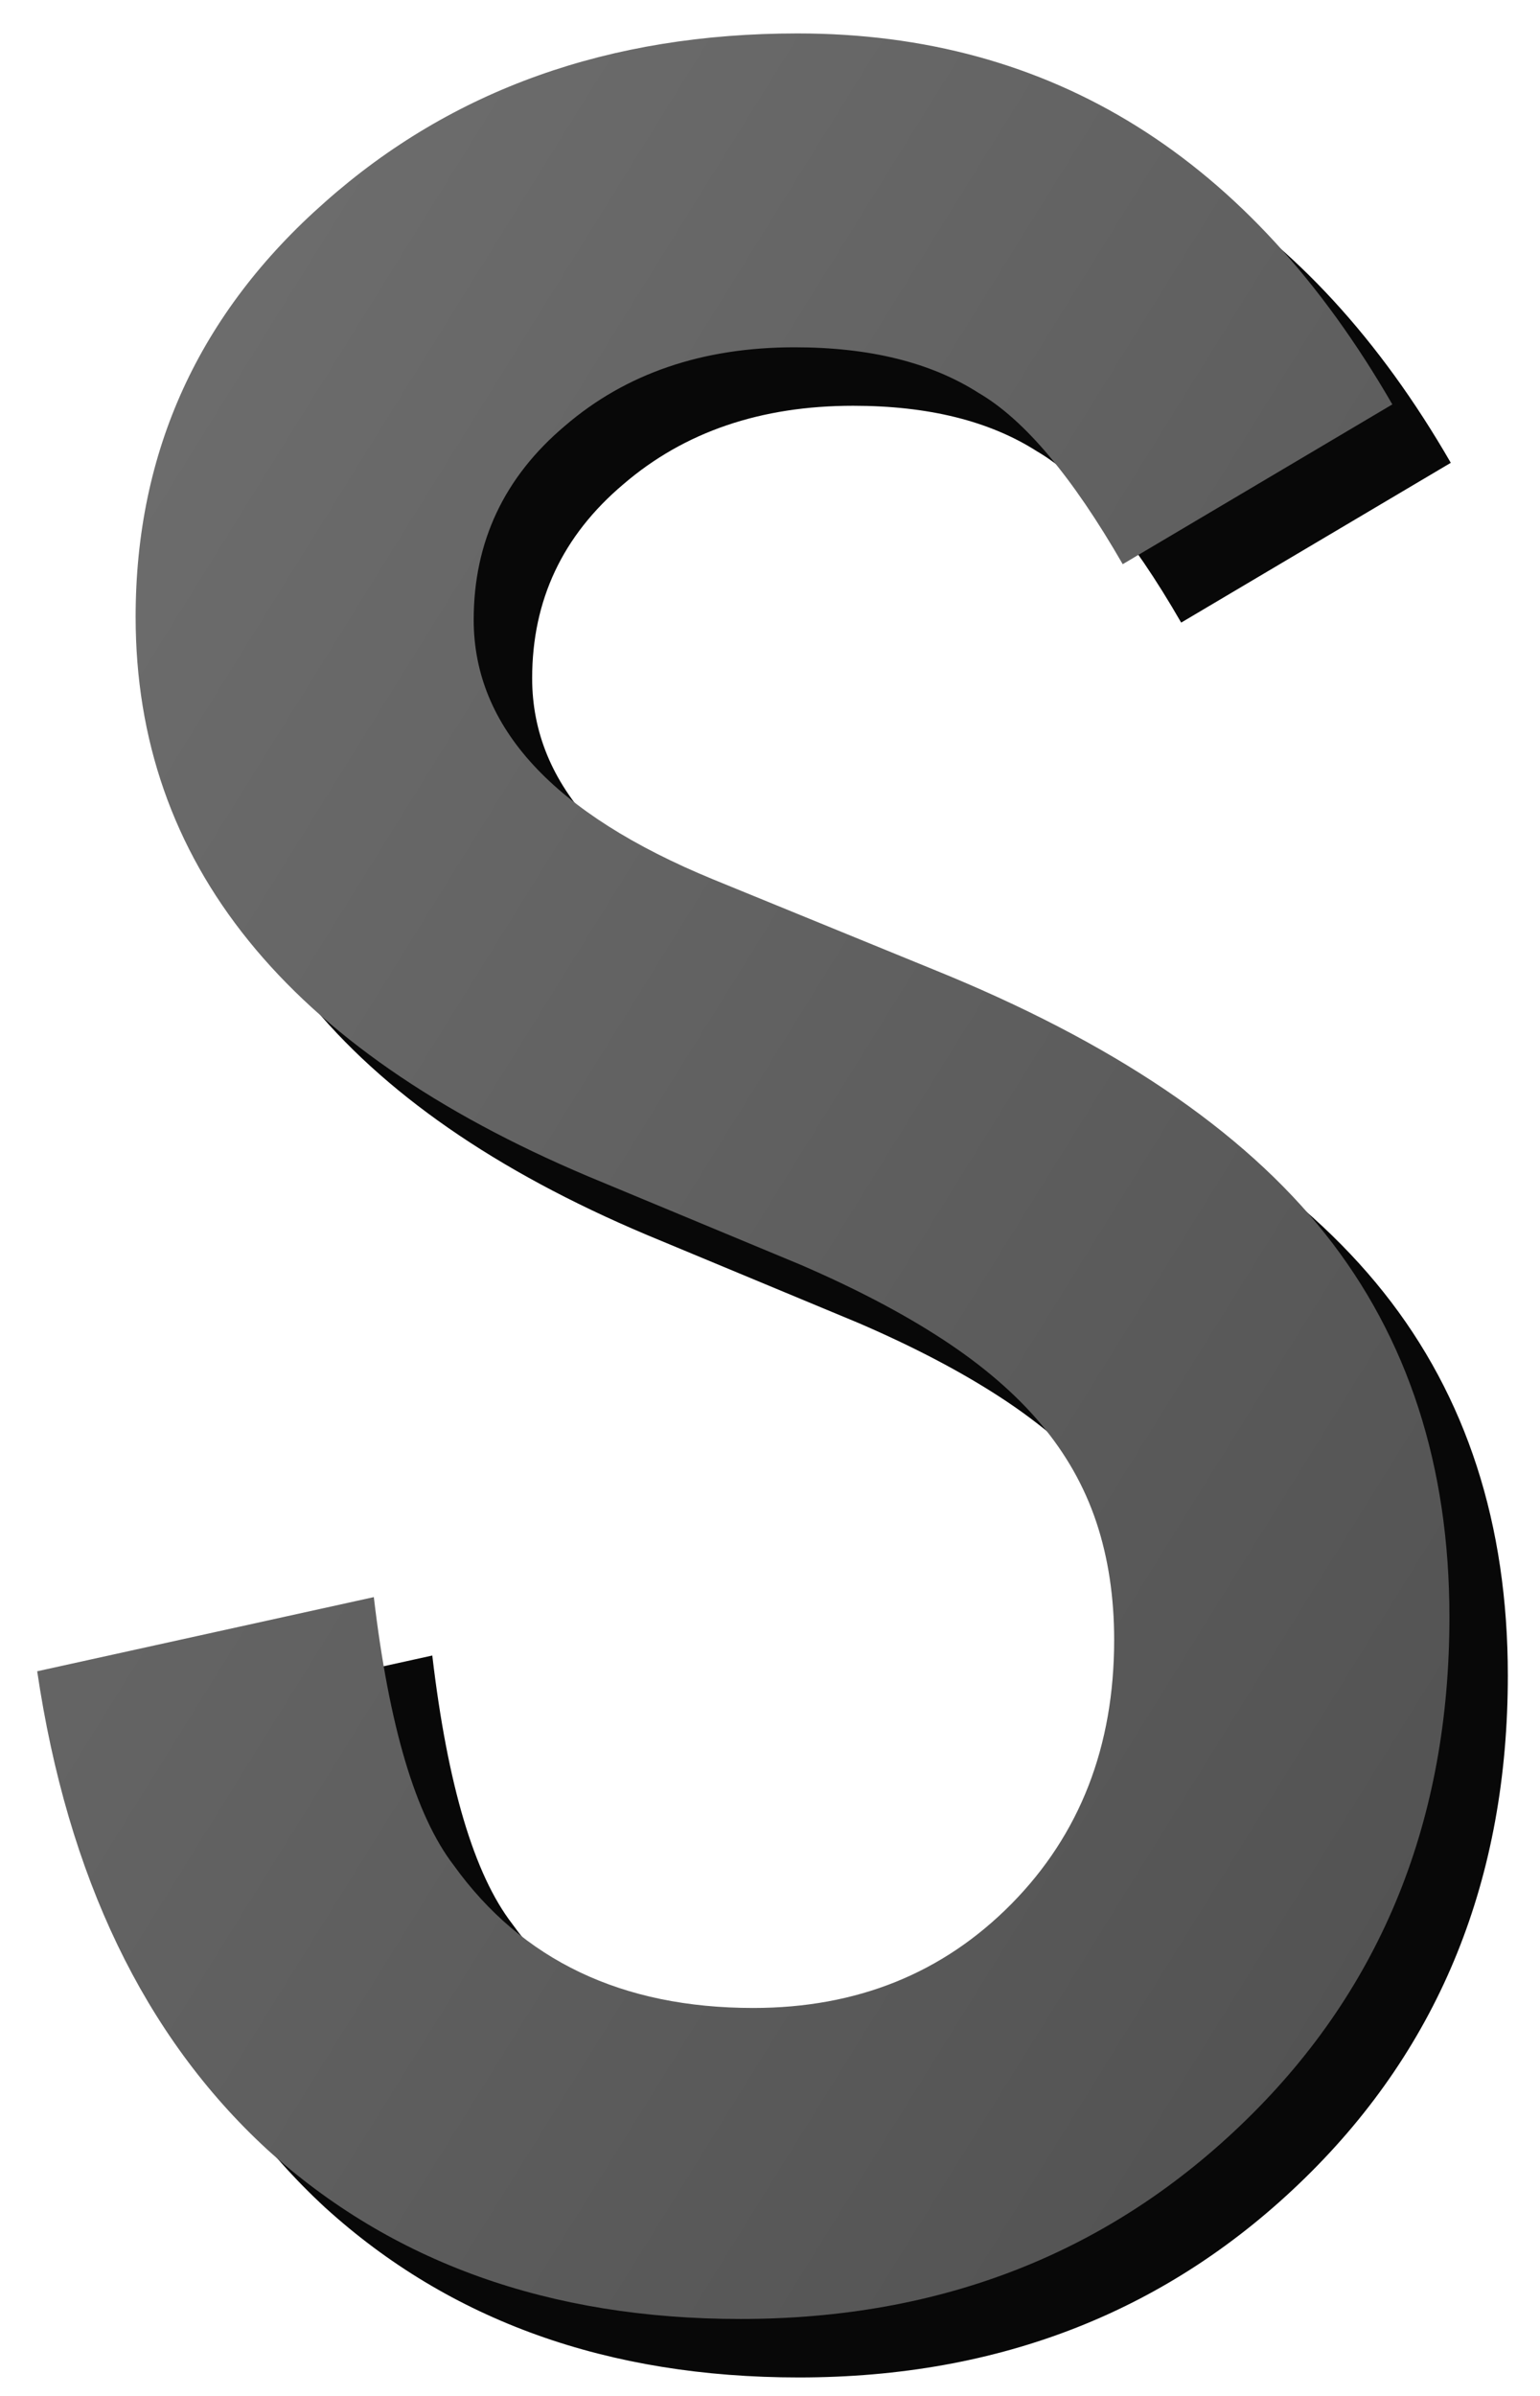
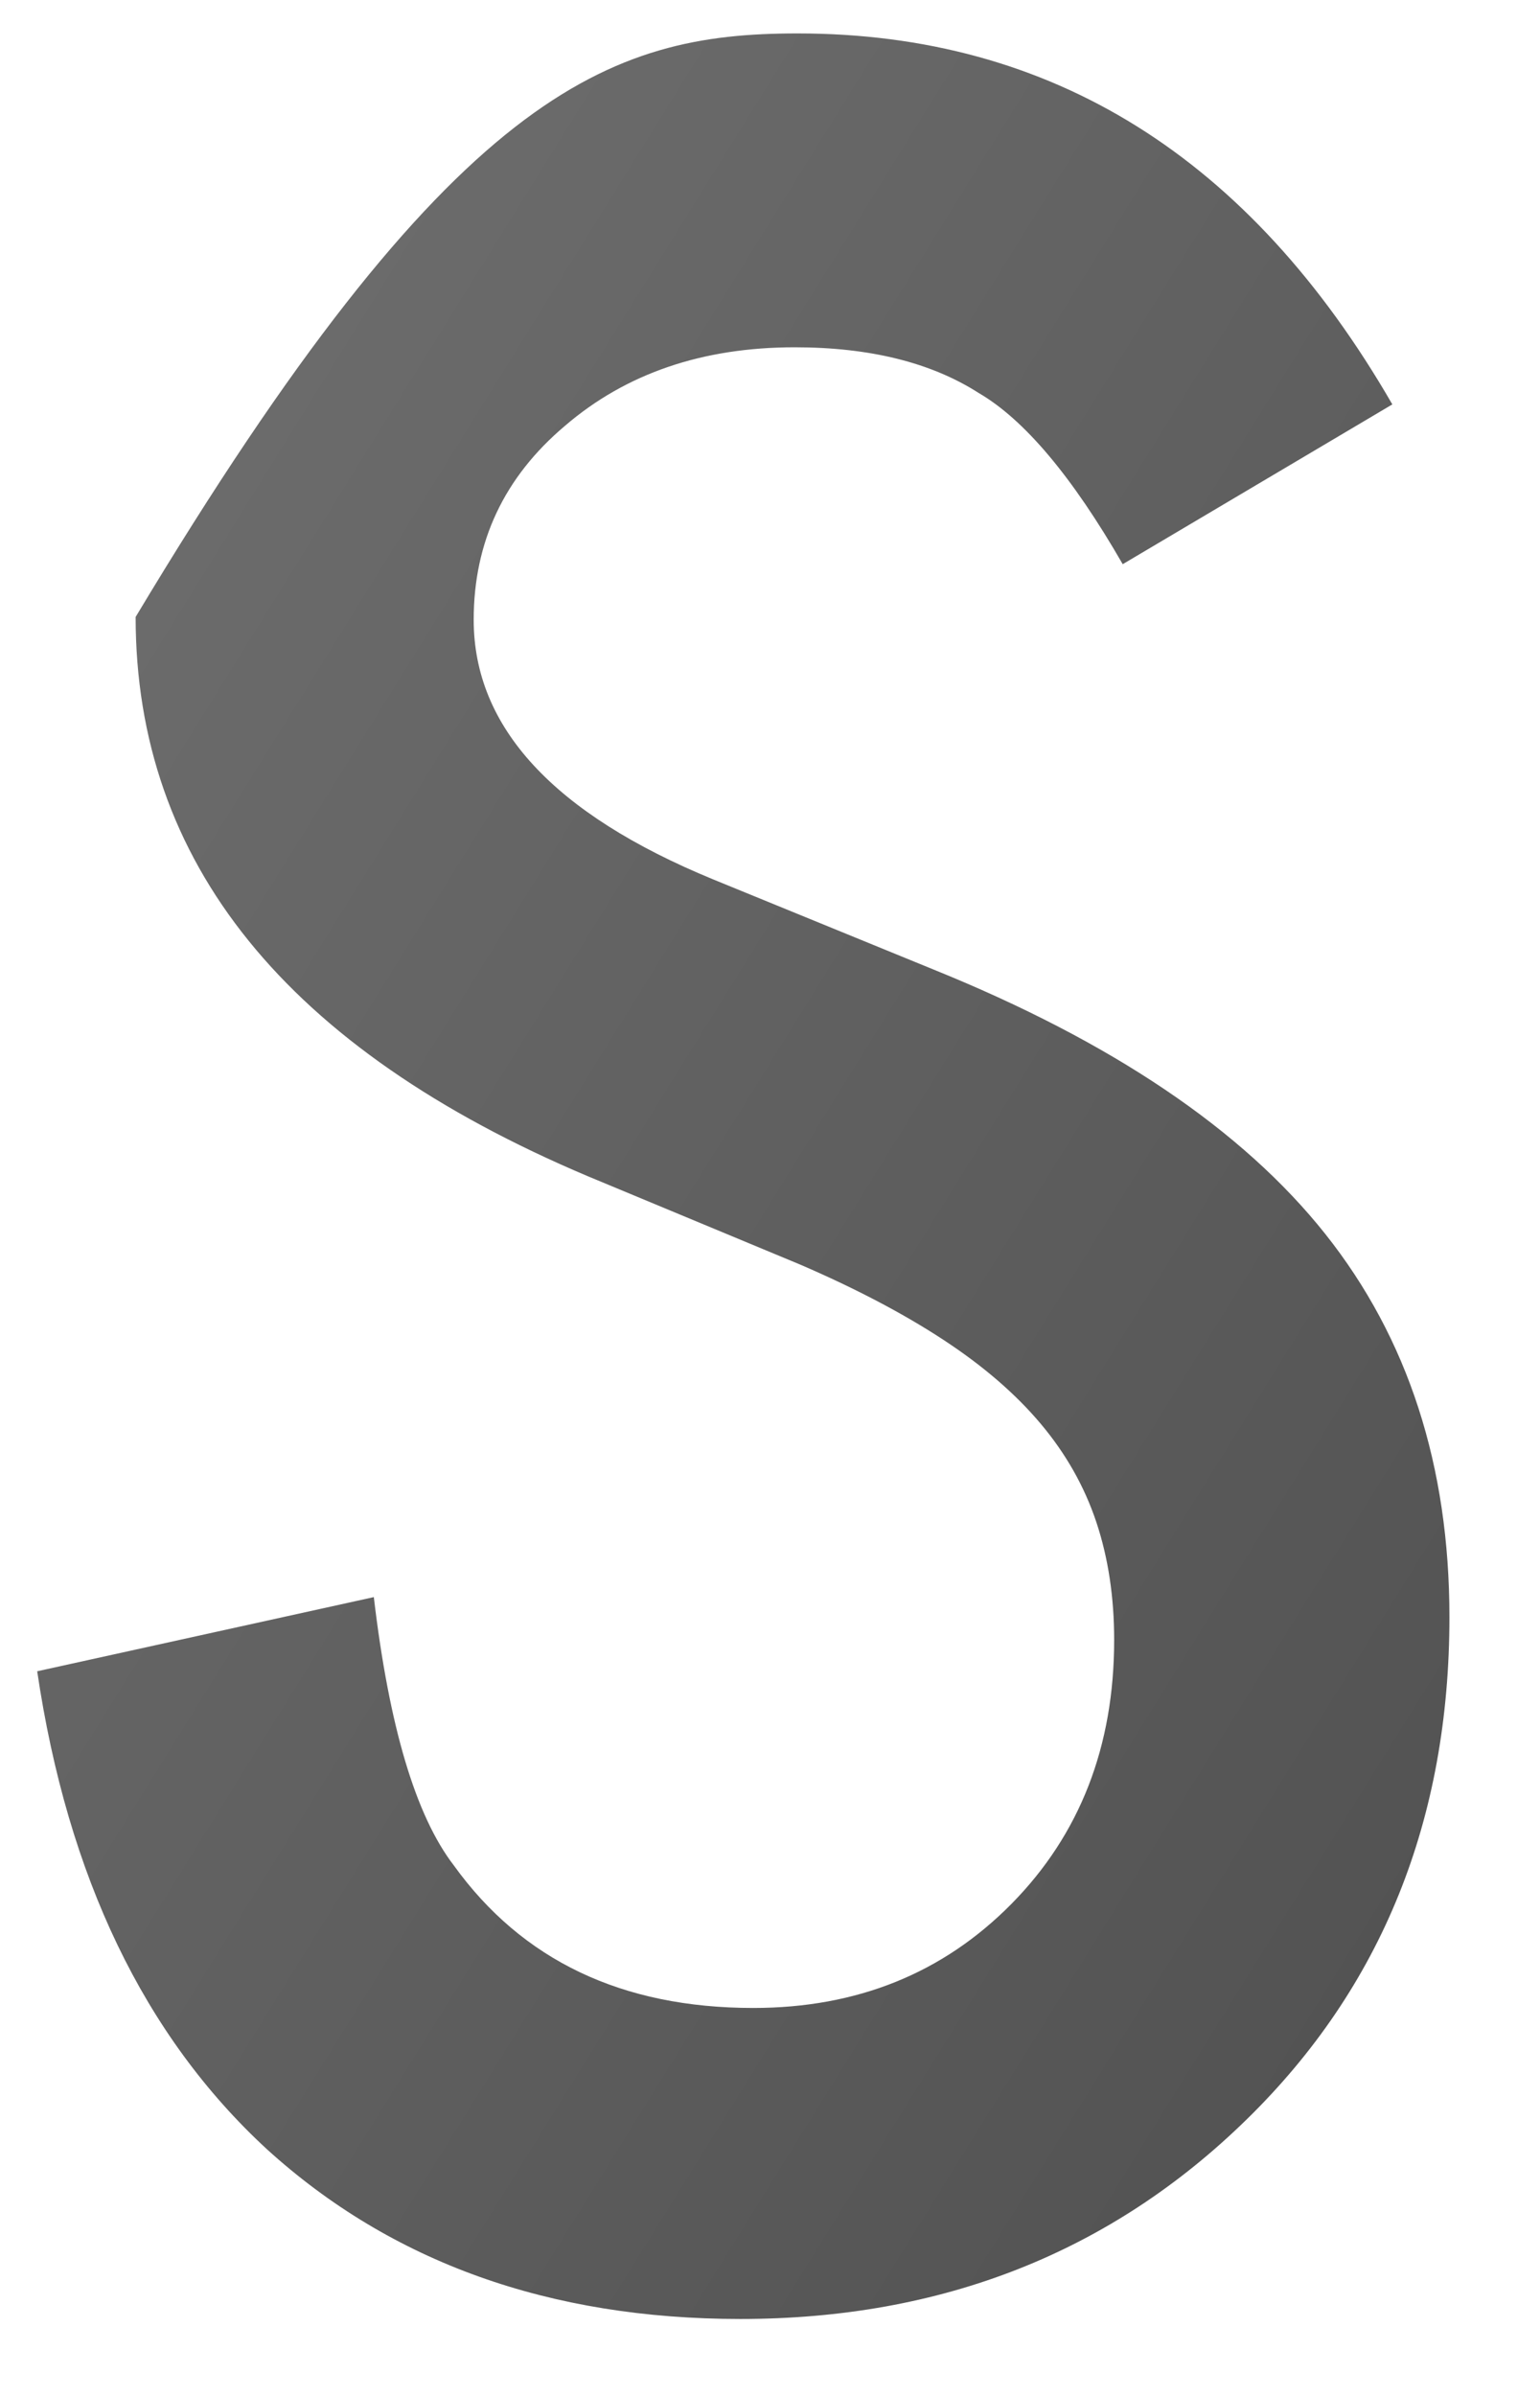
<svg xmlns="http://www.w3.org/2000/svg" width="27px" height="42px" viewBox="0 0 27 42" version="1.1">
  <title>Group 23</title>
  <desc>Created with Sketch.</desc>
  <defs>
    <linearGradient x1="0%" y1="0%" x2="100%" y2="100%" id="linearGradient-1">
      <stop stop-color="#707070" offset="0%" />
      <stop stop-color="#505050" offset="100%" />
    </linearGradient>
  </defs>
  <g id="Page-1" stroke="none" stroke-width="1" fill="none" fill-rule="evenodd">
    <g id="More-Work-Expanded" transform="translate(-698, -3158)">
      <g id="Group-23" transform="translate(698, 3158)">
-         <path d="M25.436,8.113 L20.709,10.914 C19.825,9.38 18.983,8.38 18.183,7.913 C17.349,7.379 16.274,7.113 14.957,7.113 C13.339,7.113 11.997,7.571 10.93,8.488 C9.863,9.389 9.33,10.522 9.33,11.89 C9.33,13.774 10.73,15.291 13.531,16.441 L17.383,18.017 C20.517,19.284 22.81,20.83 24.26,22.656 C25.711,24.482 26.436,26.72 26.436,29.371 C26.436,32.923 25.252,35.857 22.885,38.175 C20.5,40.509 17.541,41.676 14.006,41.676 C10.655,41.676 7.887,40.684 5.703,38.7 C3.552,36.716 2.21,33.923 1.677,30.322 L7.579,29.021 C7.846,31.289 8.312,32.856 8.979,33.723 C10.18,35.39 11.931,36.224 14.231,36.224 C16.049,36.224 17.558,35.615 18.758,34.398 C19.959,33.181 20.559,31.639 20.559,29.771 C20.559,29.021 20.455,28.333 20.246,27.708 C20.038,27.083 19.713,26.508 19.271,25.982 C18.829,25.457 18.258,24.965 17.558,24.507 C16.857,24.048 16.024,23.611 15.057,23.194 L11.33,21.643 C6.045,19.409 3.402,16.141 3.402,11.84 C3.402,8.938 4.511,6.512 6.729,4.562 C8.946,2.594 11.705,1.611 15.007,1.611 C19.458,1.611 22.935,3.778 25.436,8.113 Z" id="S" fill="#080808" />
-         <path d="M24.411,7.089 L19.684,9.89 C18.801,8.356 17.959,7.355 17.159,6.889 C16.325,6.355 15.249,6.088 13.932,6.088 C12.315,6.088 10.973,6.547 9.906,7.464 C8.839,8.364 8.305,9.498 8.305,10.865 C8.305,12.749 9.706,14.266 12.507,15.417 L16.358,16.992 C19.493,18.26 21.785,19.806 23.236,21.632 C24.686,23.457 25.412,25.696 25.412,28.347 C25.412,31.898 24.228,34.833 21.86,37.15 C19.476,39.484 16.517,40.651 12.982,40.651 C9.631,40.651 6.863,39.659 4.679,37.675 C2.528,35.691 1.186,32.899 0.652,29.297 L6.554,27.997 C6.821,30.264 7.288,31.831 7.955,32.698 C9.155,34.366 10.906,35.199 13.207,35.199 C15.024,35.199 16.533,34.591 17.734,33.374 C18.934,32.157 19.534,30.614 19.534,28.747 C19.534,27.997 19.43,27.309 19.222,26.684 C19.013,26.058 18.688,25.483 18.246,24.958 C17.805,24.433 17.234,23.941 16.533,23.482 C15.833,23.024 14.999,22.586 14.032,22.169 L10.306,20.619 C5.021,18.385 2.378,15.117 2.378,10.815 C2.378,7.914 3.487,5.488 5.704,3.537 C7.922,1.57 10.681,0.586 13.982,0.586 C18.434,0.586 21.91,2.754 24.411,7.089 Z" id="S" fill="url(#linearGradient-1)" />
+         <path d="M24.411,7.089 L19.684,9.89 C18.801,8.356 17.959,7.355 17.159,6.889 C16.325,6.355 15.249,6.088 13.932,6.088 C12.315,6.088 10.973,6.547 9.906,7.464 C8.839,8.364 8.305,9.498 8.305,10.865 C8.305,12.749 9.706,14.266 12.507,15.417 L16.358,16.992 C19.493,18.26 21.785,19.806 23.236,21.632 C24.686,23.457 25.412,25.696 25.412,28.347 C25.412,31.898 24.228,34.833 21.86,37.15 C19.476,39.484 16.517,40.651 12.982,40.651 C9.631,40.651 6.863,39.659 4.679,37.675 C2.528,35.691 1.186,32.899 0.652,29.297 L6.554,27.997 C6.821,30.264 7.288,31.831 7.955,32.698 C9.155,34.366 10.906,35.199 13.207,35.199 C15.024,35.199 16.533,34.591 17.734,33.374 C18.934,32.157 19.534,30.614 19.534,28.747 C19.534,27.997 19.43,27.309 19.222,26.684 C19.013,26.058 18.688,25.483 18.246,24.958 C17.805,24.433 17.234,23.941 16.533,23.482 C15.833,23.024 14.999,22.586 14.032,22.169 L10.306,20.619 C5.021,18.385 2.378,15.117 2.378,10.815 C7.922,1.57 10.681,0.586 13.982,0.586 C18.434,0.586 21.91,2.754 24.411,7.089 Z" id="S" fill="url(#linearGradient-1)" />
      </g>
    </g>
  </g>
</svg>